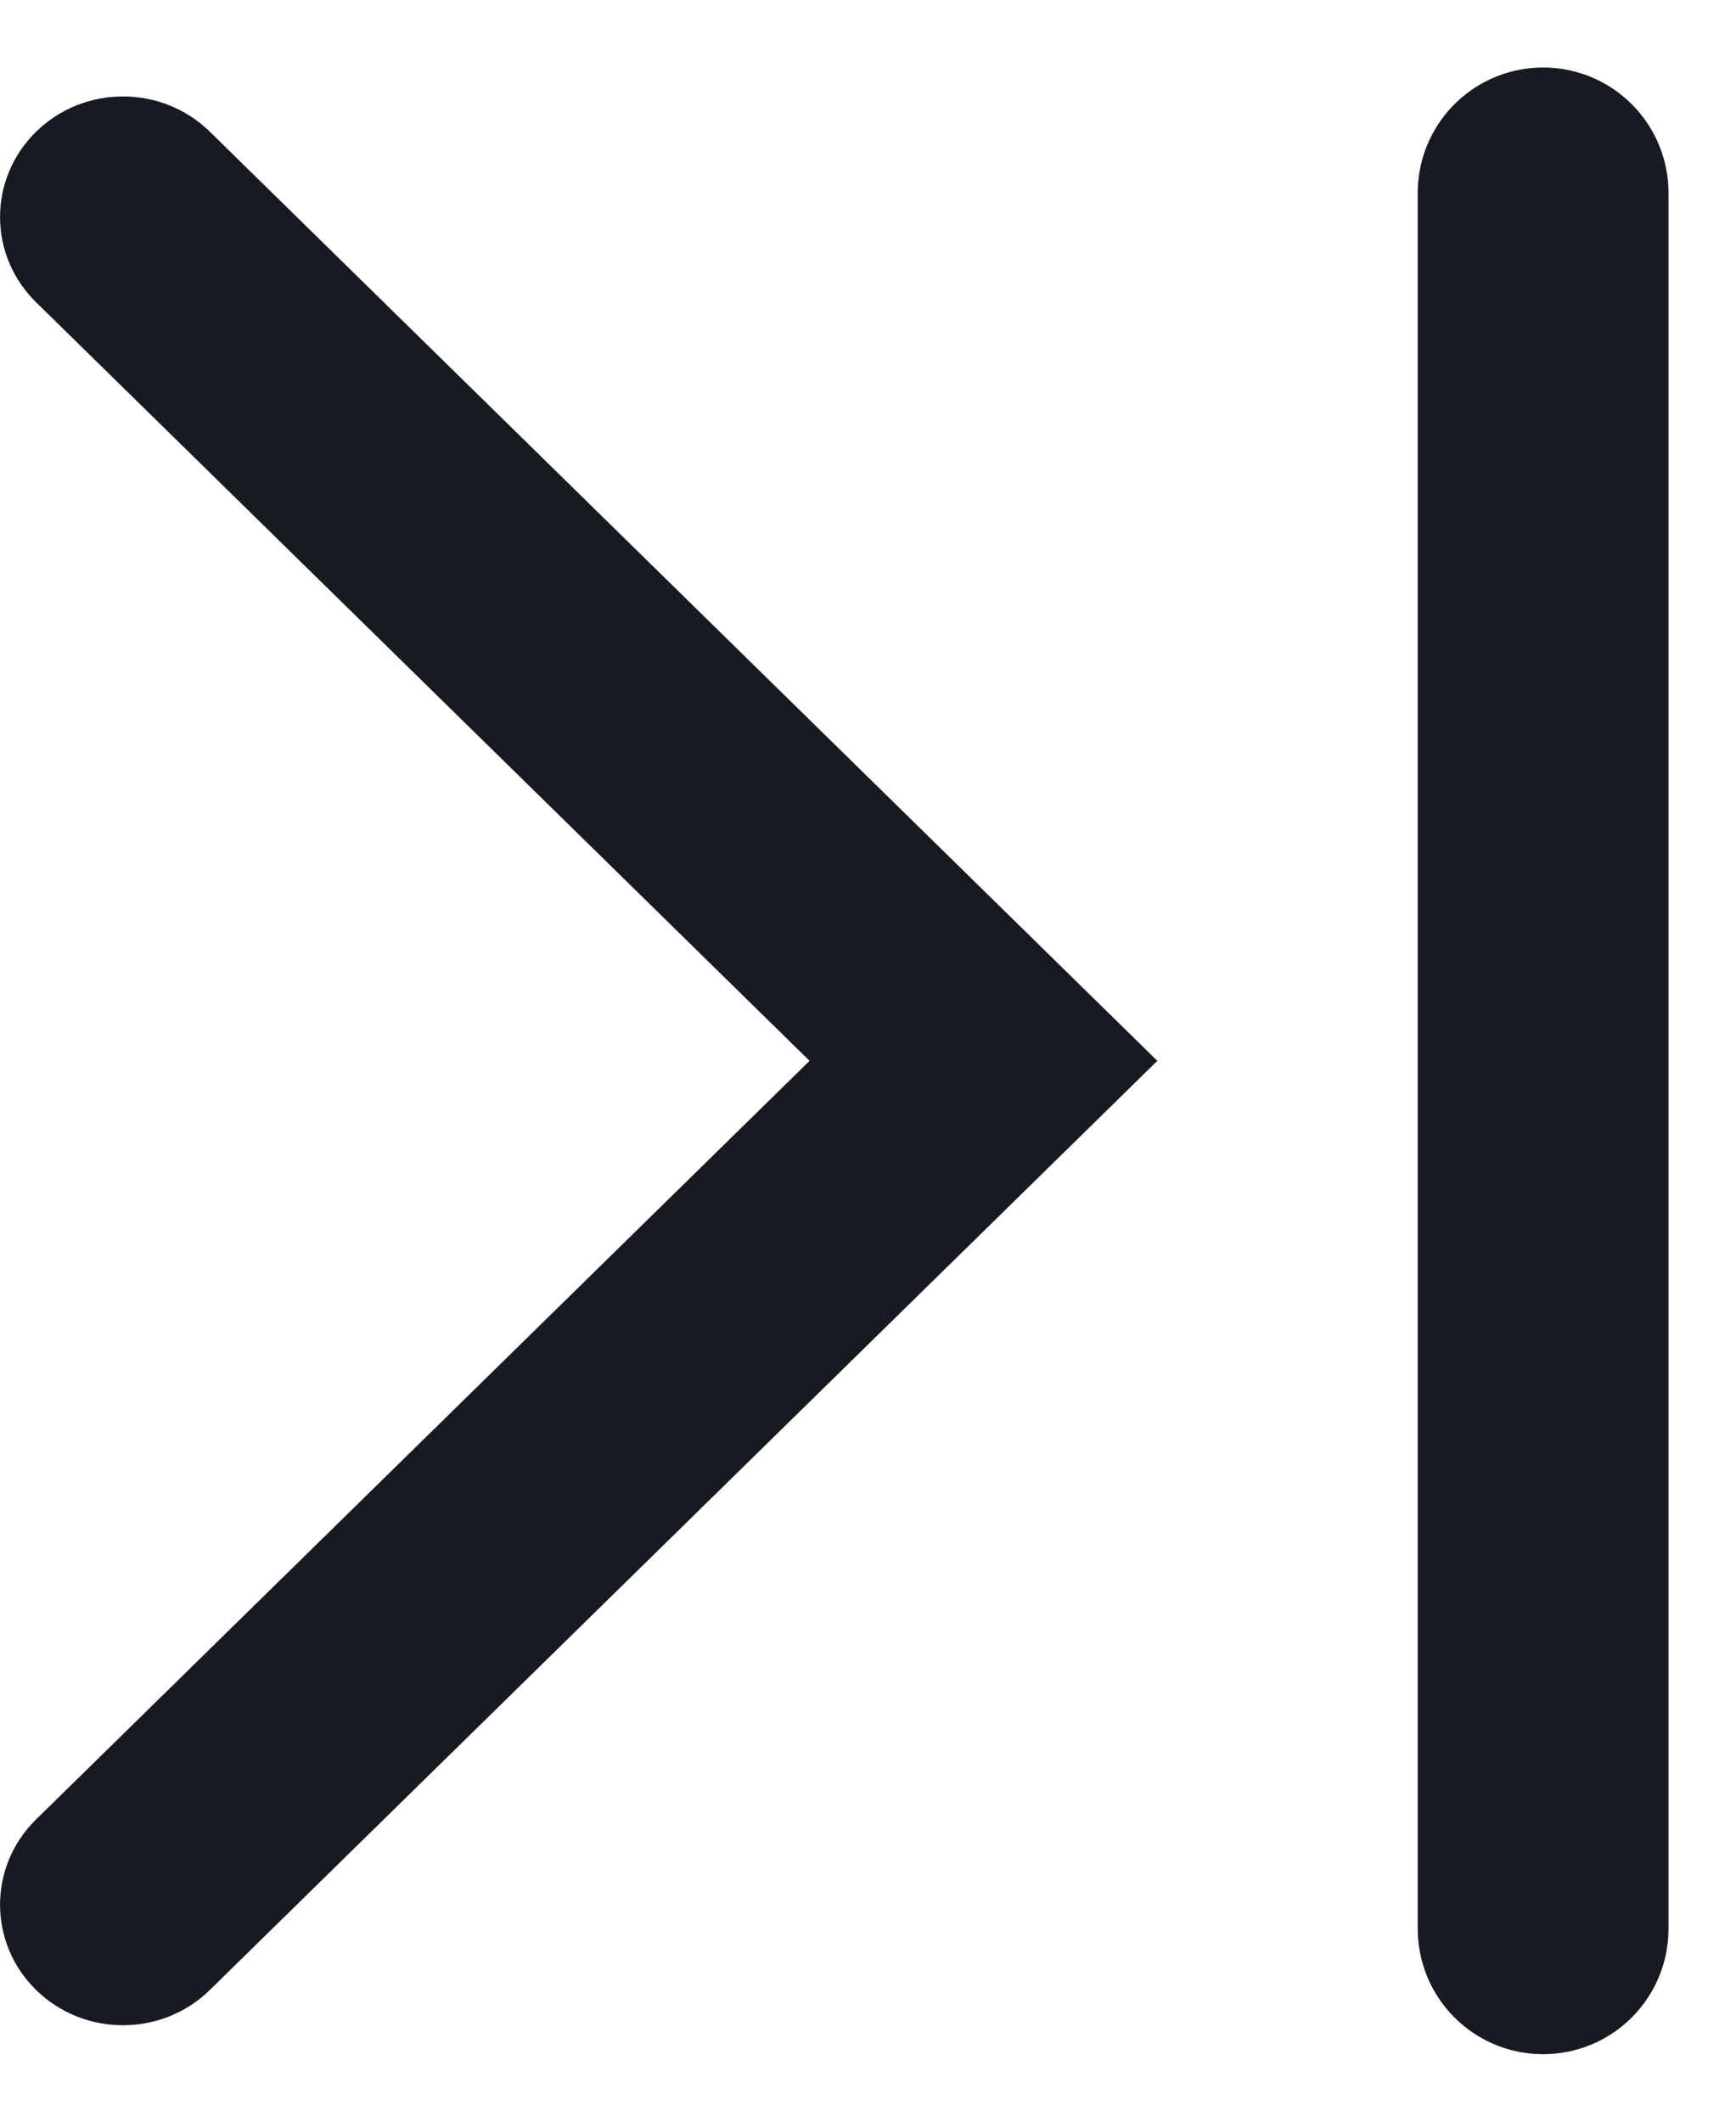
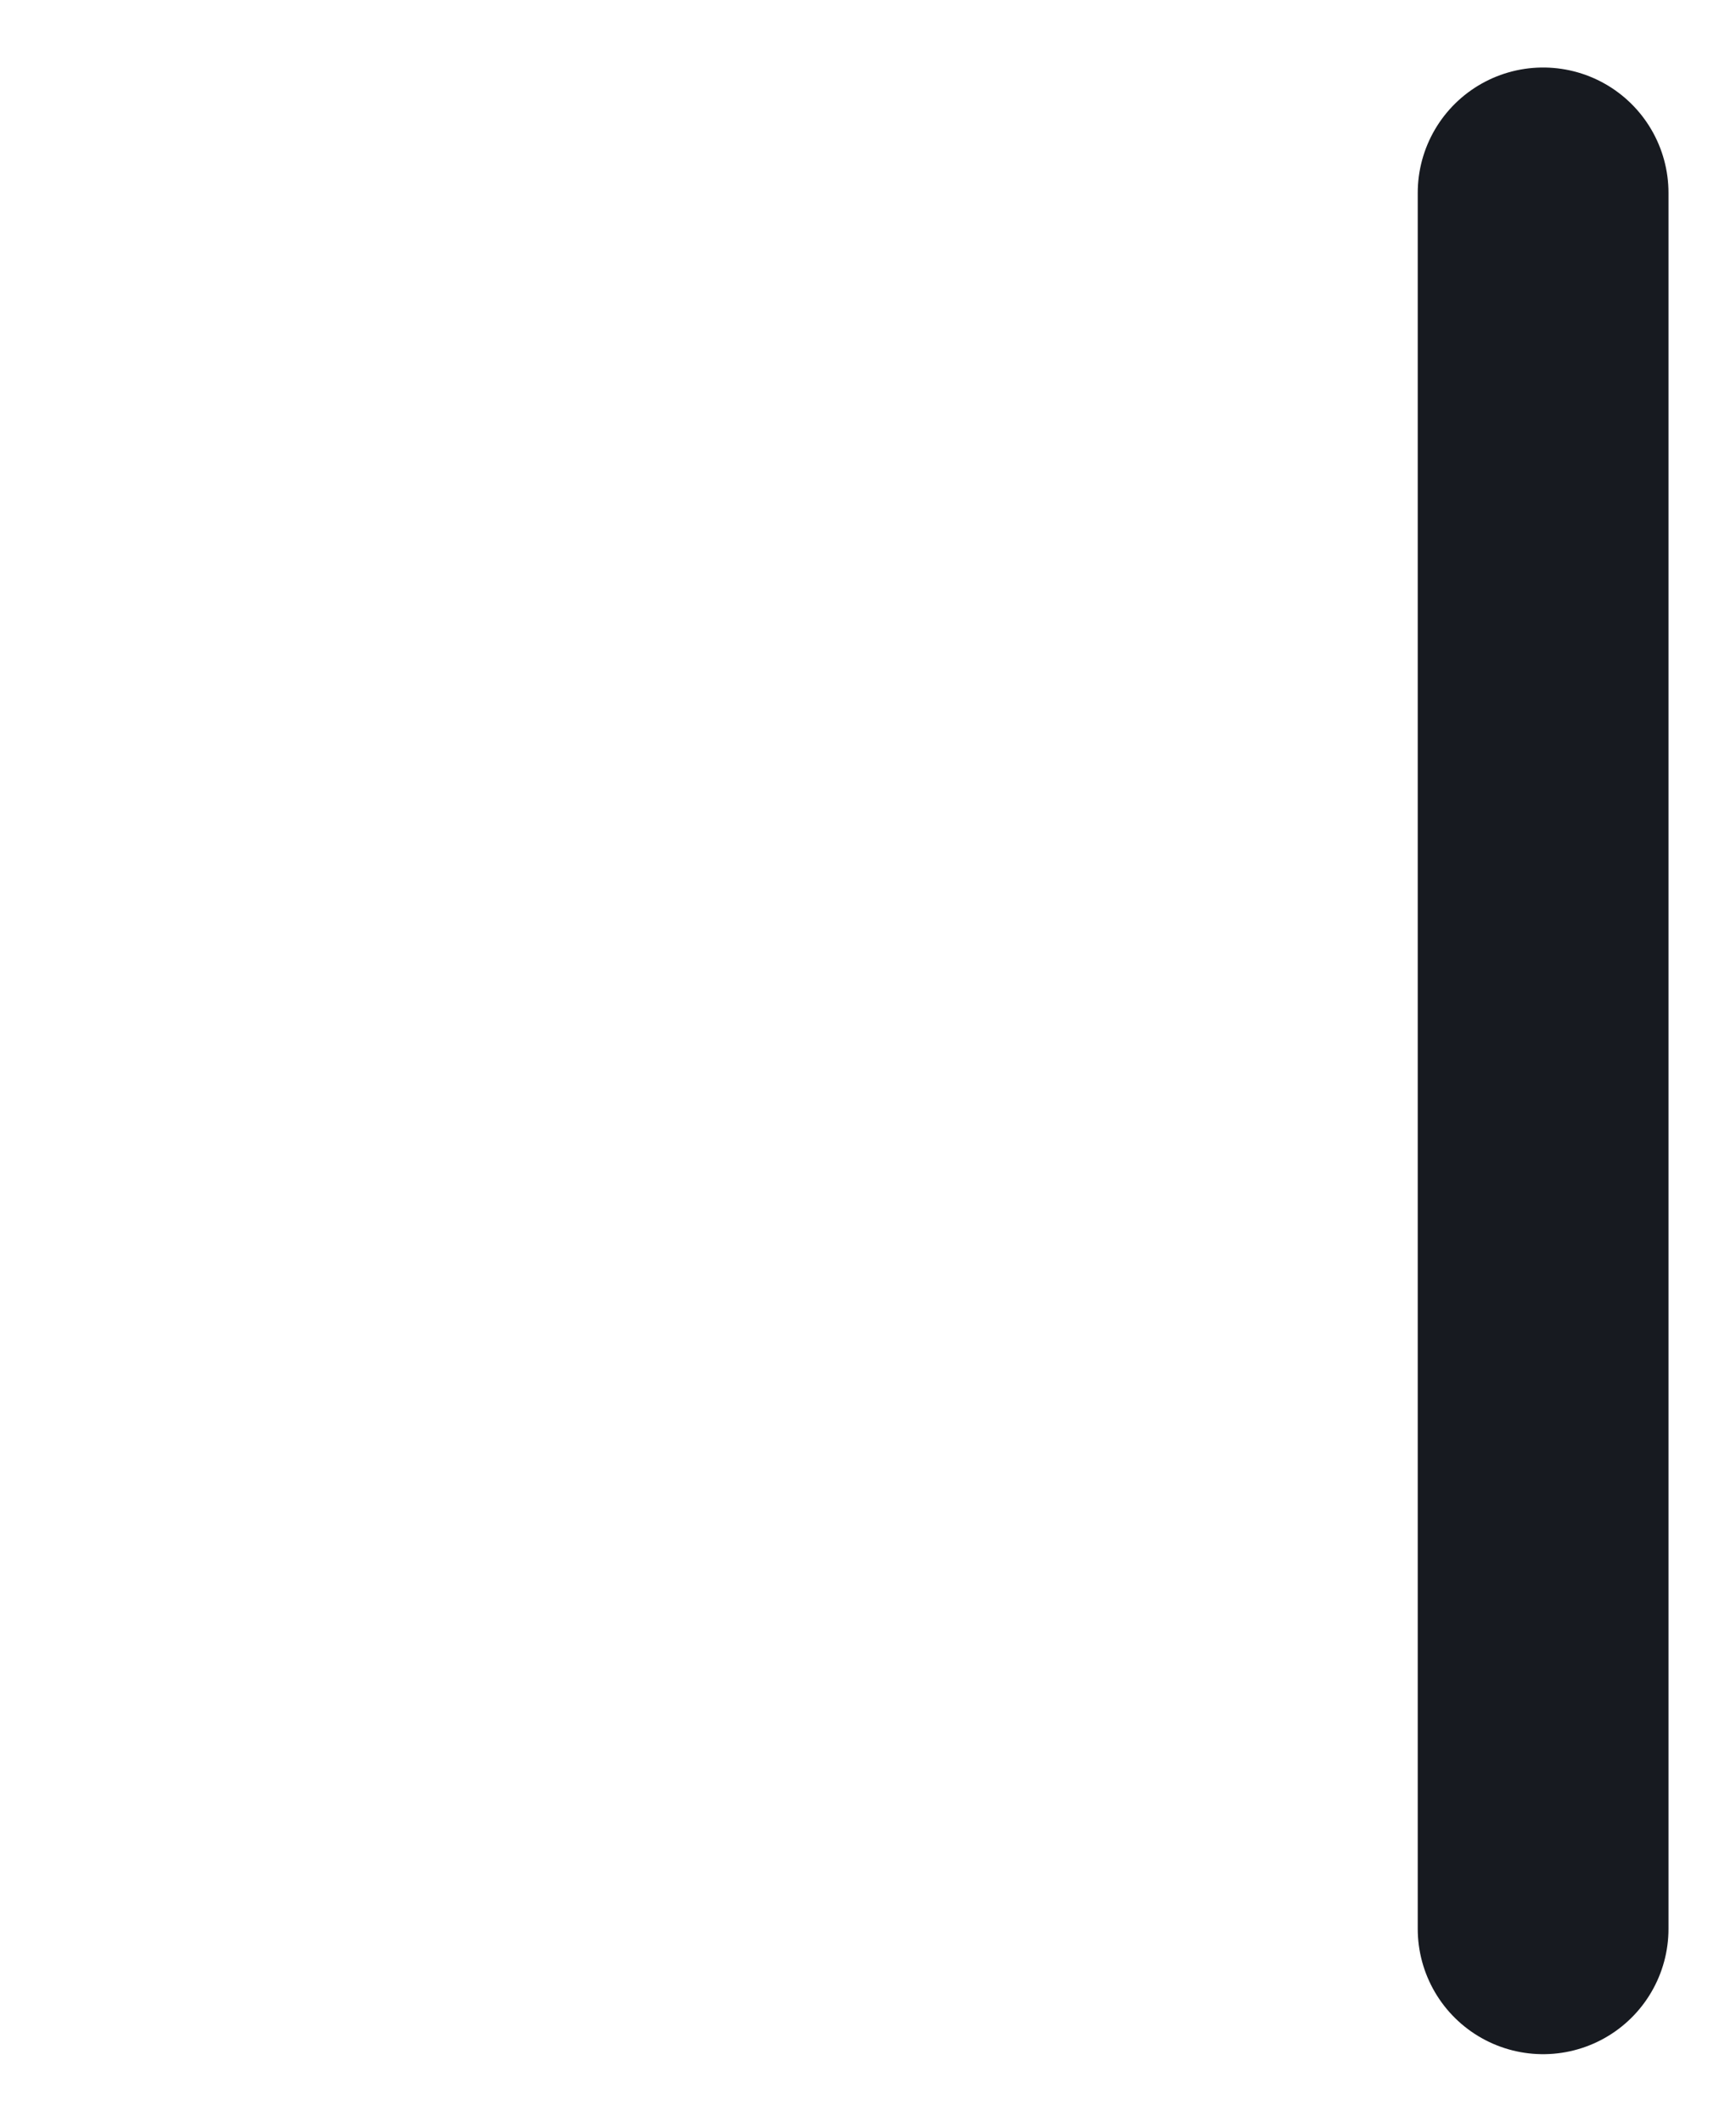
<svg xmlns="http://www.w3.org/2000/svg" width="9" height="11" viewBox="0 0 9 11" fill="none">
-   <path fill-rule="evenodd" clip-rule="evenodd" d="M6 5.5L1.088 10.317C0.839 10.561 0.436 10.561 0.187 10.317C-0.062 10.073 -0.062 9.677 0.187 9.433L4.197 5.5L0.187 1.567C-0.062 1.323 -0.062 0.927 0.187 0.683C0.436 0.439 0.839 0.439 1.088 0.683L6 5.5Z" fill="#171A20" />
  <path d="M8 1L8 10" stroke="#171A20" stroke-width="1.3" stroke-linecap="round" />
</svg>